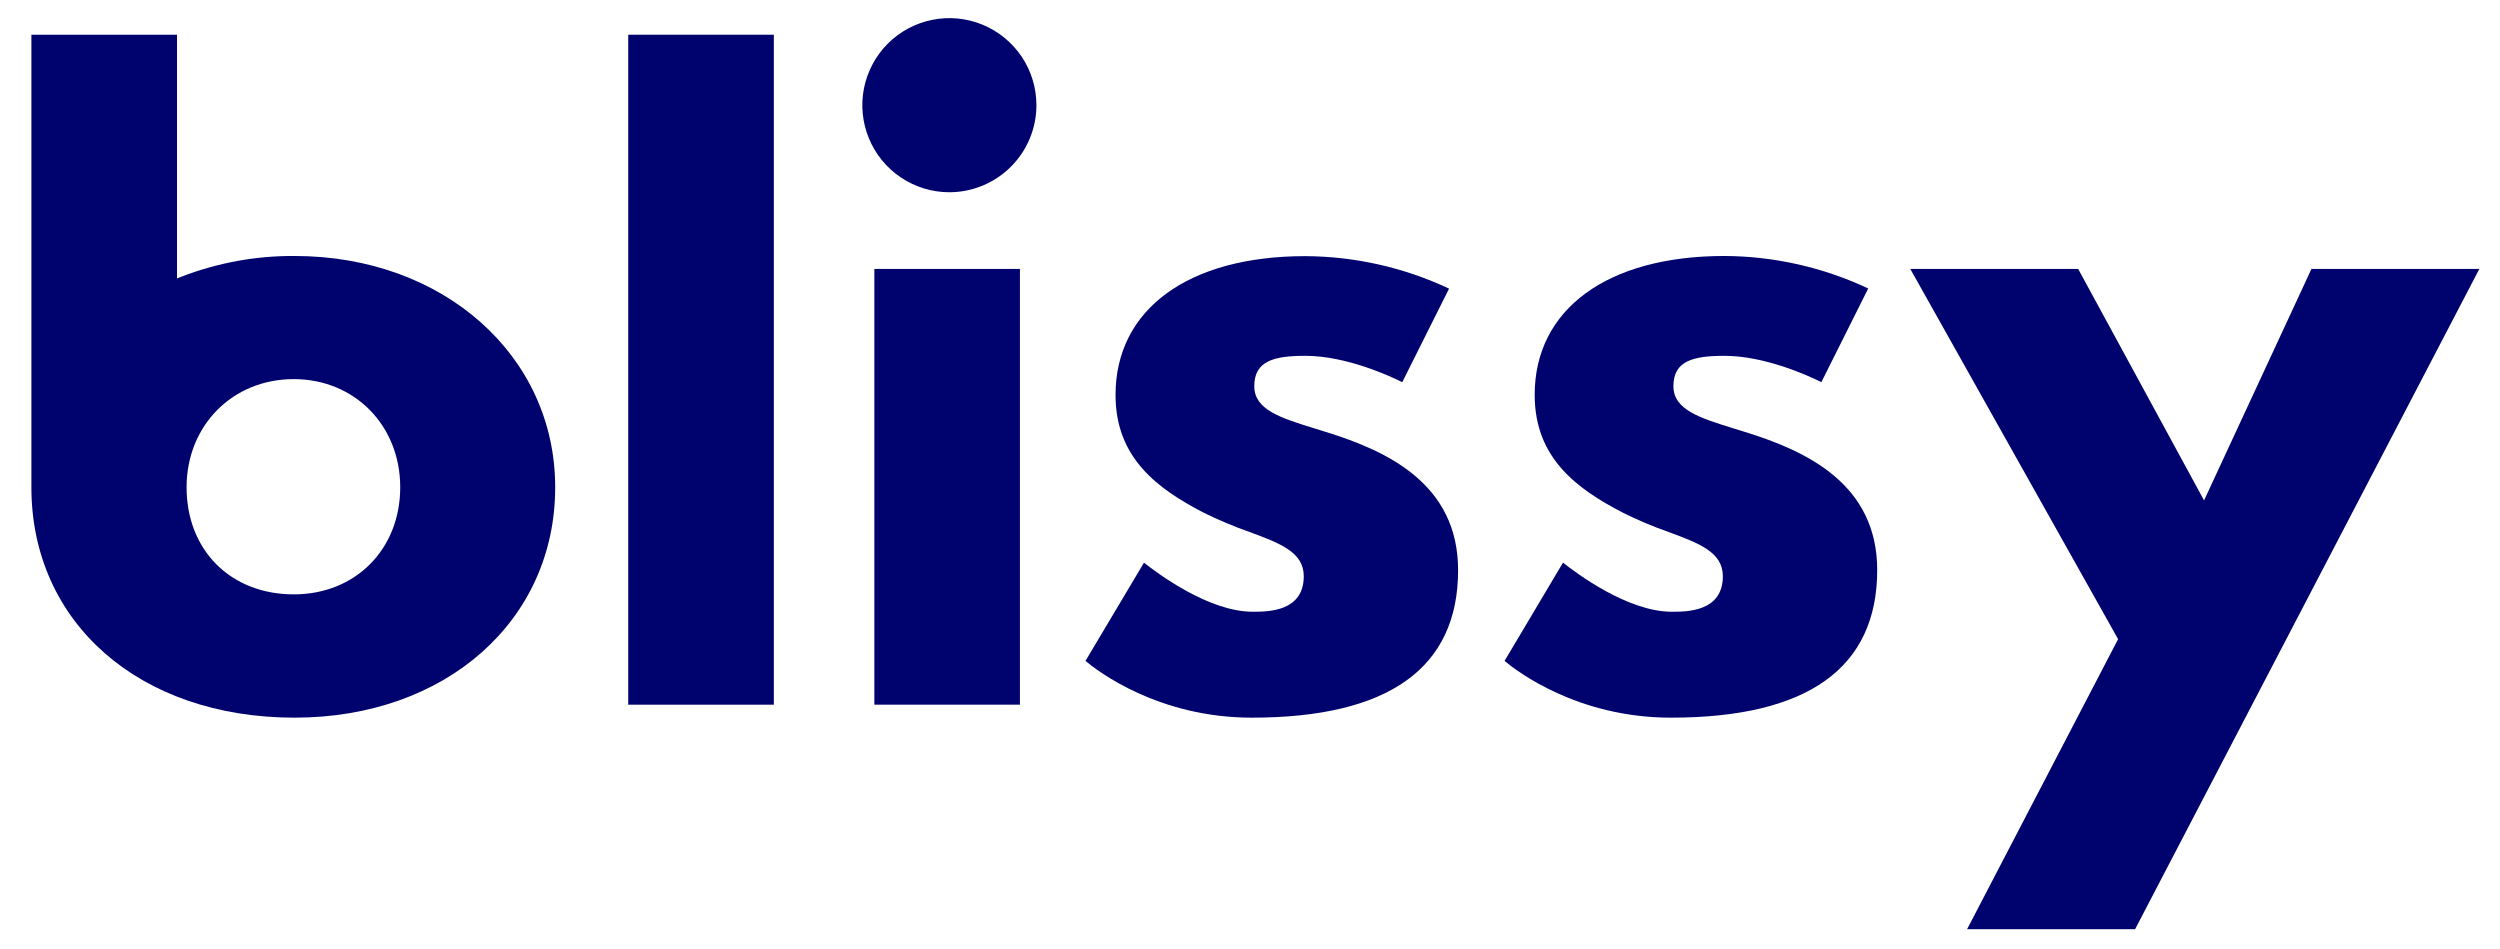
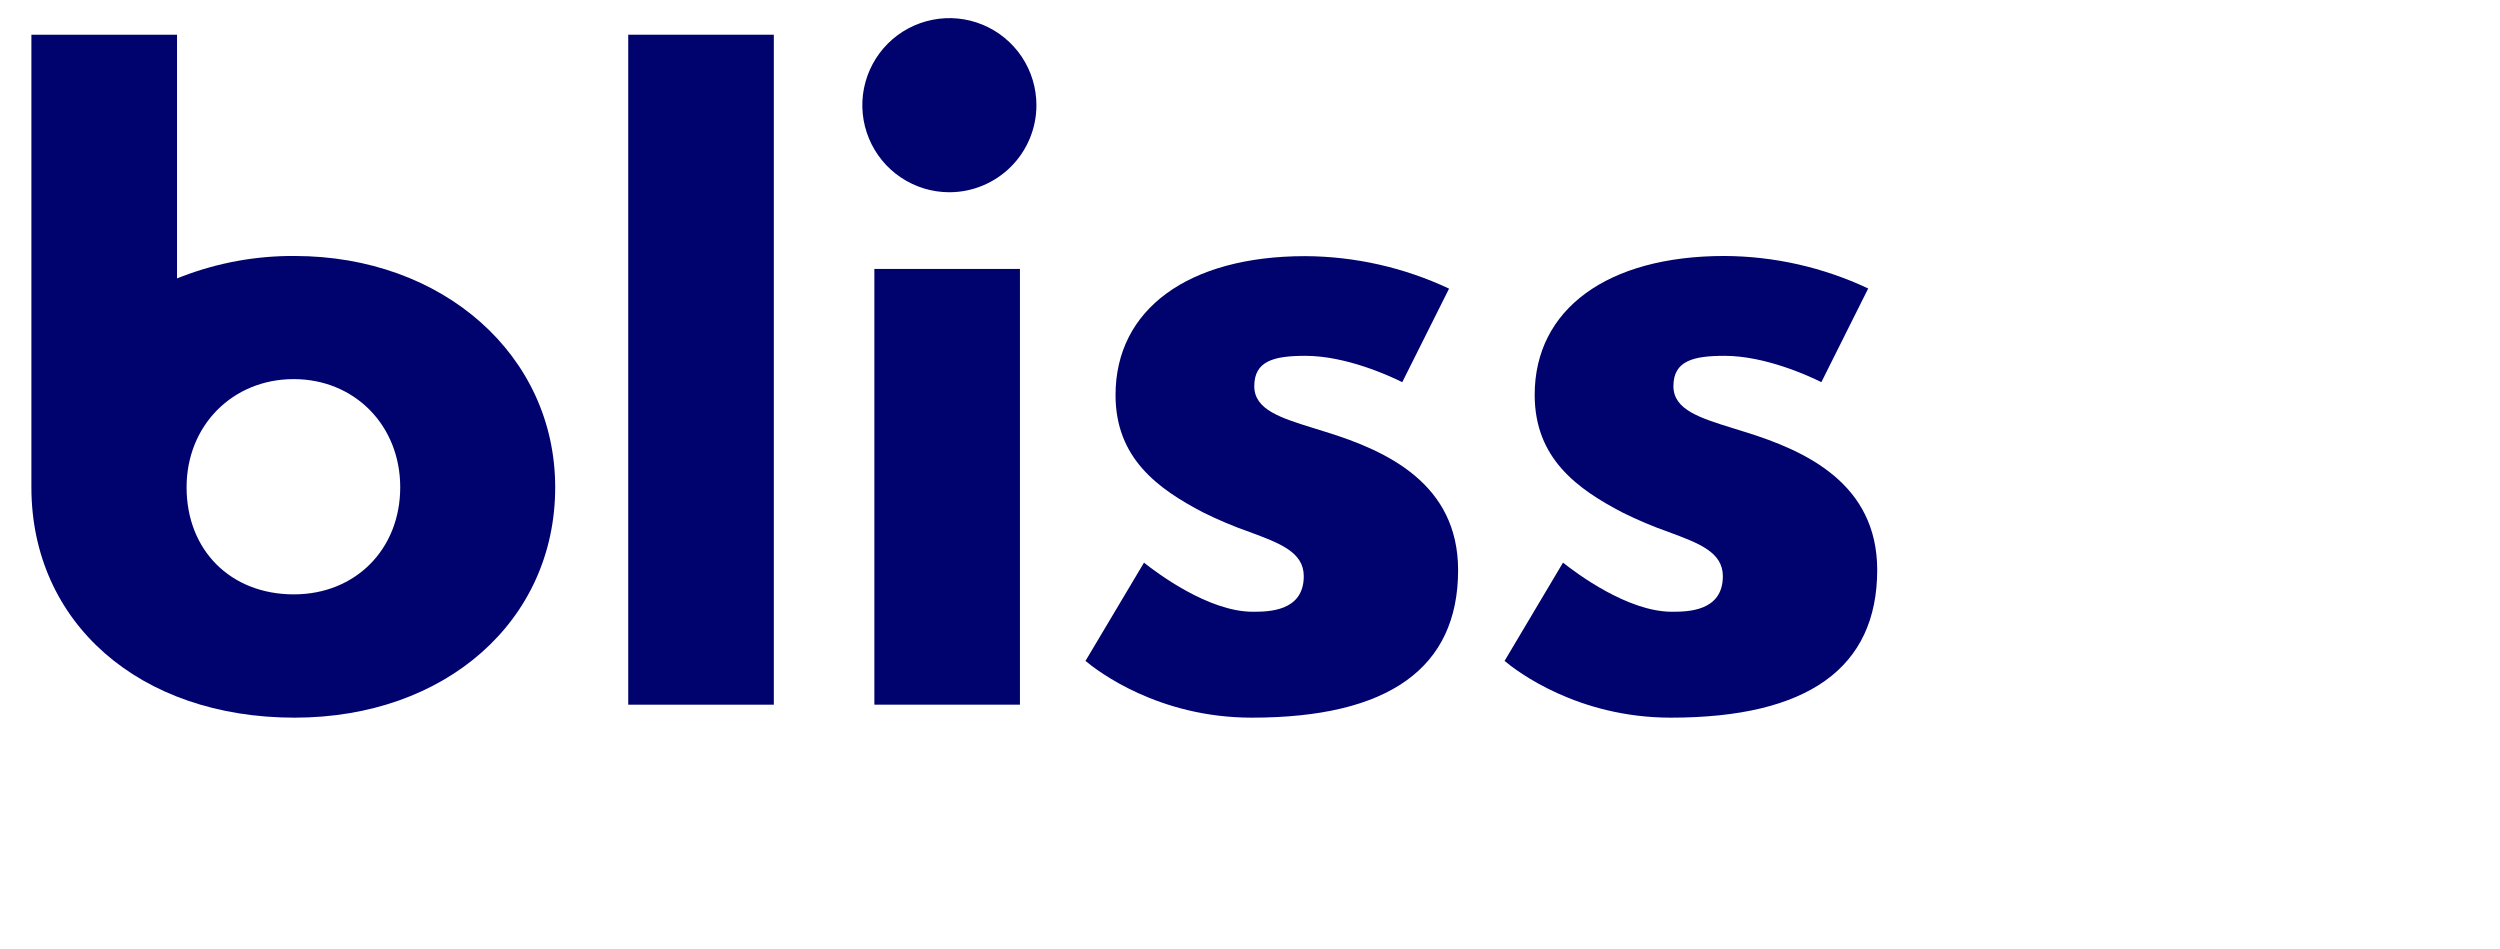
<svg xmlns="http://www.w3.org/2000/svg" fill="none" viewBox="0 0 79 30" height="30" width="79">
  <g clip-path="url(#clip0_152_15719)">
    <path fill="#00026E" d="M24.453 1.097H19.852V22.268H24.453V1.097Z" />
    <path fill="#00026E" d="M9.308 22.678C4.41 22.678 0.992 19.681 0.992 15.397V1.097H5.594V8.798L5.75 8.737C6.885 8.301 8.092 8.081 9.308 8.089C14.003 8.089 17.544 11.231 17.544 15.397C17.546 19.616 14.083 22.678 9.308 22.678ZM9.281 11.98C7.347 11.98 5.896 13.449 5.896 15.397C5.896 17.392 7.29 18.782 9.286 18.782C11.233 18.782 12.647 17.356 12.647 15.397C12.647 13.438 11.199 11.98 9.283 11.98H9.281Z" />
-     <path fill="#00026E" d="M27.63 22.268V8.498H32.23V22.268H27.63ZM30 6.075C29.456 6.075 28.924 5.913 28.472 5.611C28.02 5.309 27.667 4.879 27.459 4.376C27.251 3.874 27.196 3.321 27.302 2.787C27.409 2.253 27.671 1.763 28.055 1.378C28.44 0.994 28.93 0.732 29.464 0.626C29.997 0.519 30.55 0.574 31.053 0.782C31.556 0.99 31.985 1.343 32.288 1.795C32.59 2.248 32.751 2.78 32.751 3.324C32.751 4.053 32.461 4.752 31.945 5.268C31.429 5.784 30.73 6.074 30 6.075Z" />
+     <path fill="#00026E" d="M27.63 22.268V8.498H32.23V22.268ZM30 6.075C29.456 6.075 28.924 5.913 28.472 5.611C28.02 5.309 27.667 4.879 27.459 4.376C27.251 3.874 27.196 3.321 27.302 2.787C27.409 2.253 27.671 1.763 28.055 1.378C28.44 0.994 28.93 0.732 29.464 0.626C29.997 0.519 30.55 0.574 31.053 0.782C31.556 0.99 31.985 1.343 32.288 1.795C32.59 2.248 32.751 2.78 32.751 3.324C32.751 4.053 32.461 4.752 31.945 5.268C31.429 5.784 30.73 6.074 30 6.075Z" />
    <path fill="#00026E" d="M39.557 22.678C36.599 22.678 34.68 21.203 34.301 20.885L36.15 17.78C36.575 18.118 38.197 19.331 39.585 19.331C40.068 19.331 41.199 19.331 41.199 18.208C41.199 17.445 40.443 17.166 39.486 16.811C38.987 16.636 38.499 16.431 38.026 16.196C36.585 15.446 35.251 14.477 35.251 12.482C35.251 9.774 37.549 8.094 41.246 8.094C42.817 8.102 44.368 8.452 45.79 9.121L44.311 12.077C43.924 11.883 42.539 11.244 41.251 11.244C40.253 11.244 39.635 11.405 39.635 12.204C39.635 12.948 40.47 13.207 41.529 13.535L41.898 13.65C43.843 14.251 46.076 15.294 46.076 18.017C46.075 21.11 43.882 22.678 39.557 22.678Z" />
    <path fill="#00026E" d="M52.799 22.678C49.844 22.678 47.922 21.203 47.544 20.885L49.391 17.779C49.817 18.118 51.438 19.331 52.827 19.331C53.31 19.331 54.442 19.331 54.442 18.208C54.442 17.445 53.685 17.166 52.727 16.811C52.23 16.636 51.744 16.431 51.273 16.196C49.831 15.446 48.496 14.477 48.496 12.477C48.496 9.769 50.795 8.089 54.491 8.089C56.062 8.096 57.614 8.447 59.035 9.116L57.555 12.076C57.168 11.883 55.783 11.244 54.495 11.244C53.498 11.244 52.88 11.405 52.88 12.204C52.88 12.948 53.715 13.207 54.773 13.535L55.142 13.65C57.087 14.251 59.32 15.293 59.32 18.016C59.316 21.11 57.124 22.678 52.799 22.678Z" />
-     <path fill="#00026E" d="M62.16 29.363L66.932 20.197L60.365 8.498H65.67L69.648 15.813L73.042 8.498H78.347L67.469 29.363H62.16Z" />
  </g>
  <defs>
    <clipPath id="clip0_152_15719">
      <rect transform="translate(0.896 0.492)" fill="white" height="29.008" width="77.548" />
    </clipPath>
  </defs>
</svg>